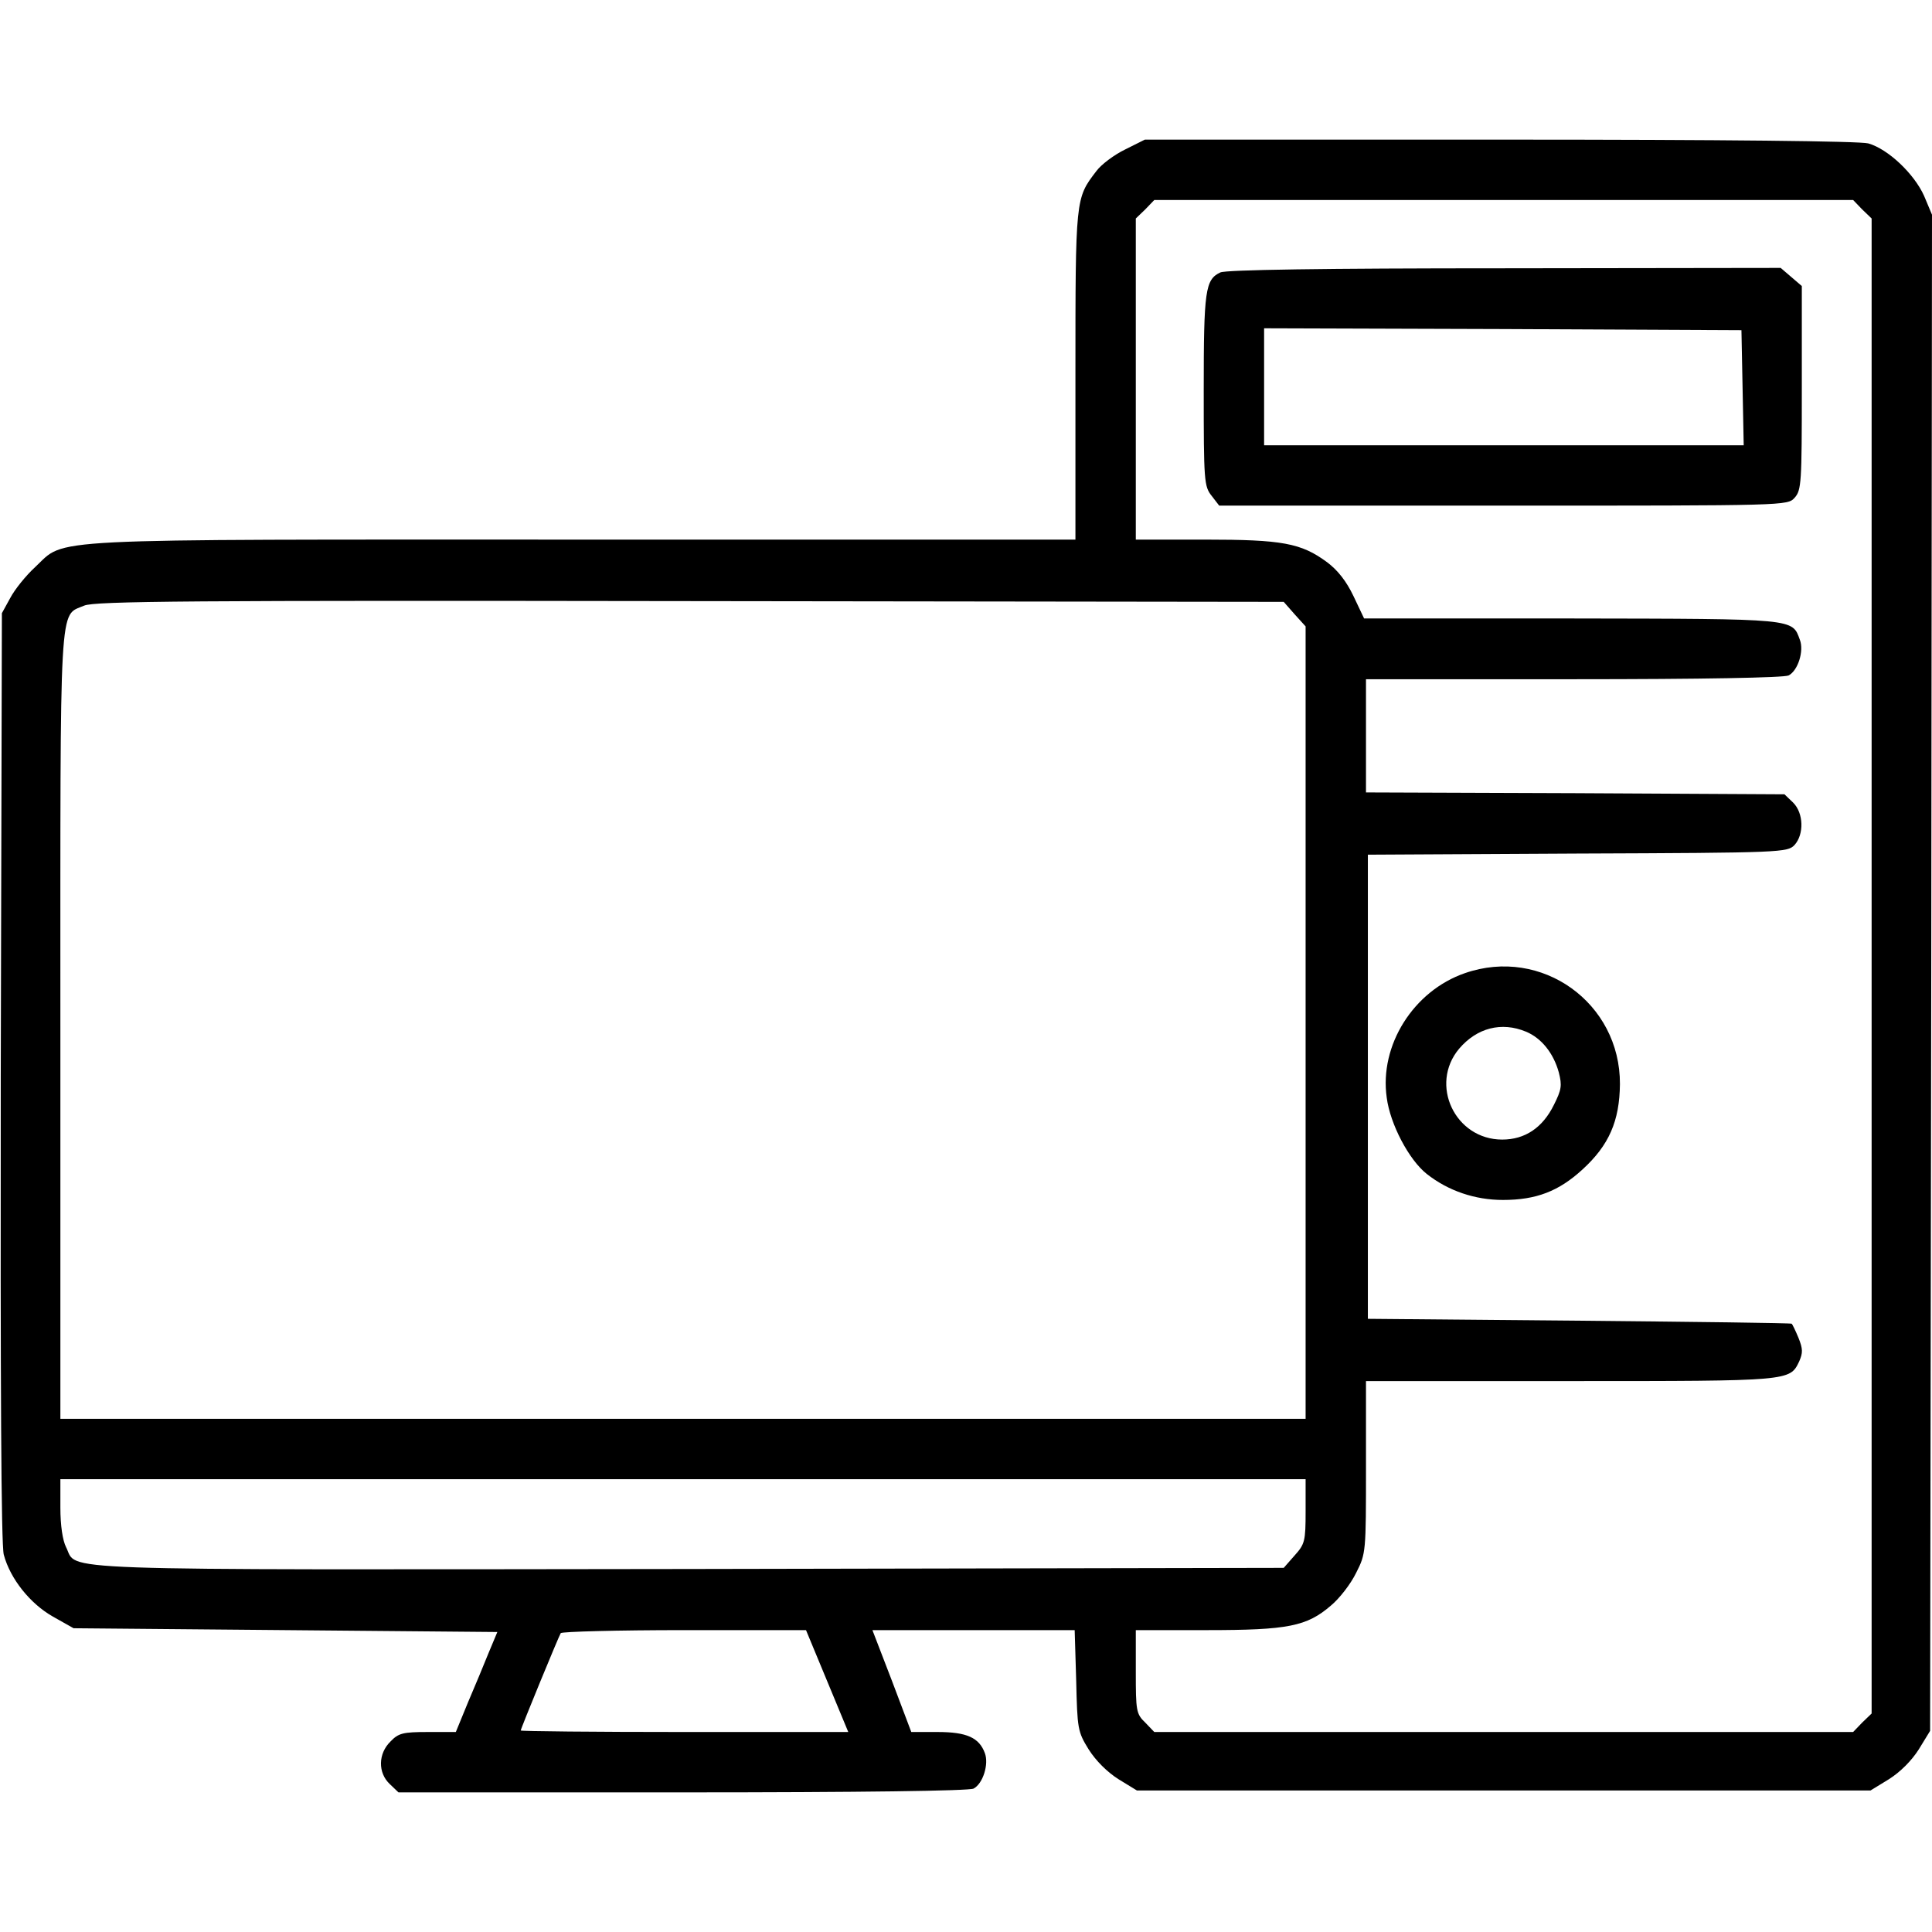
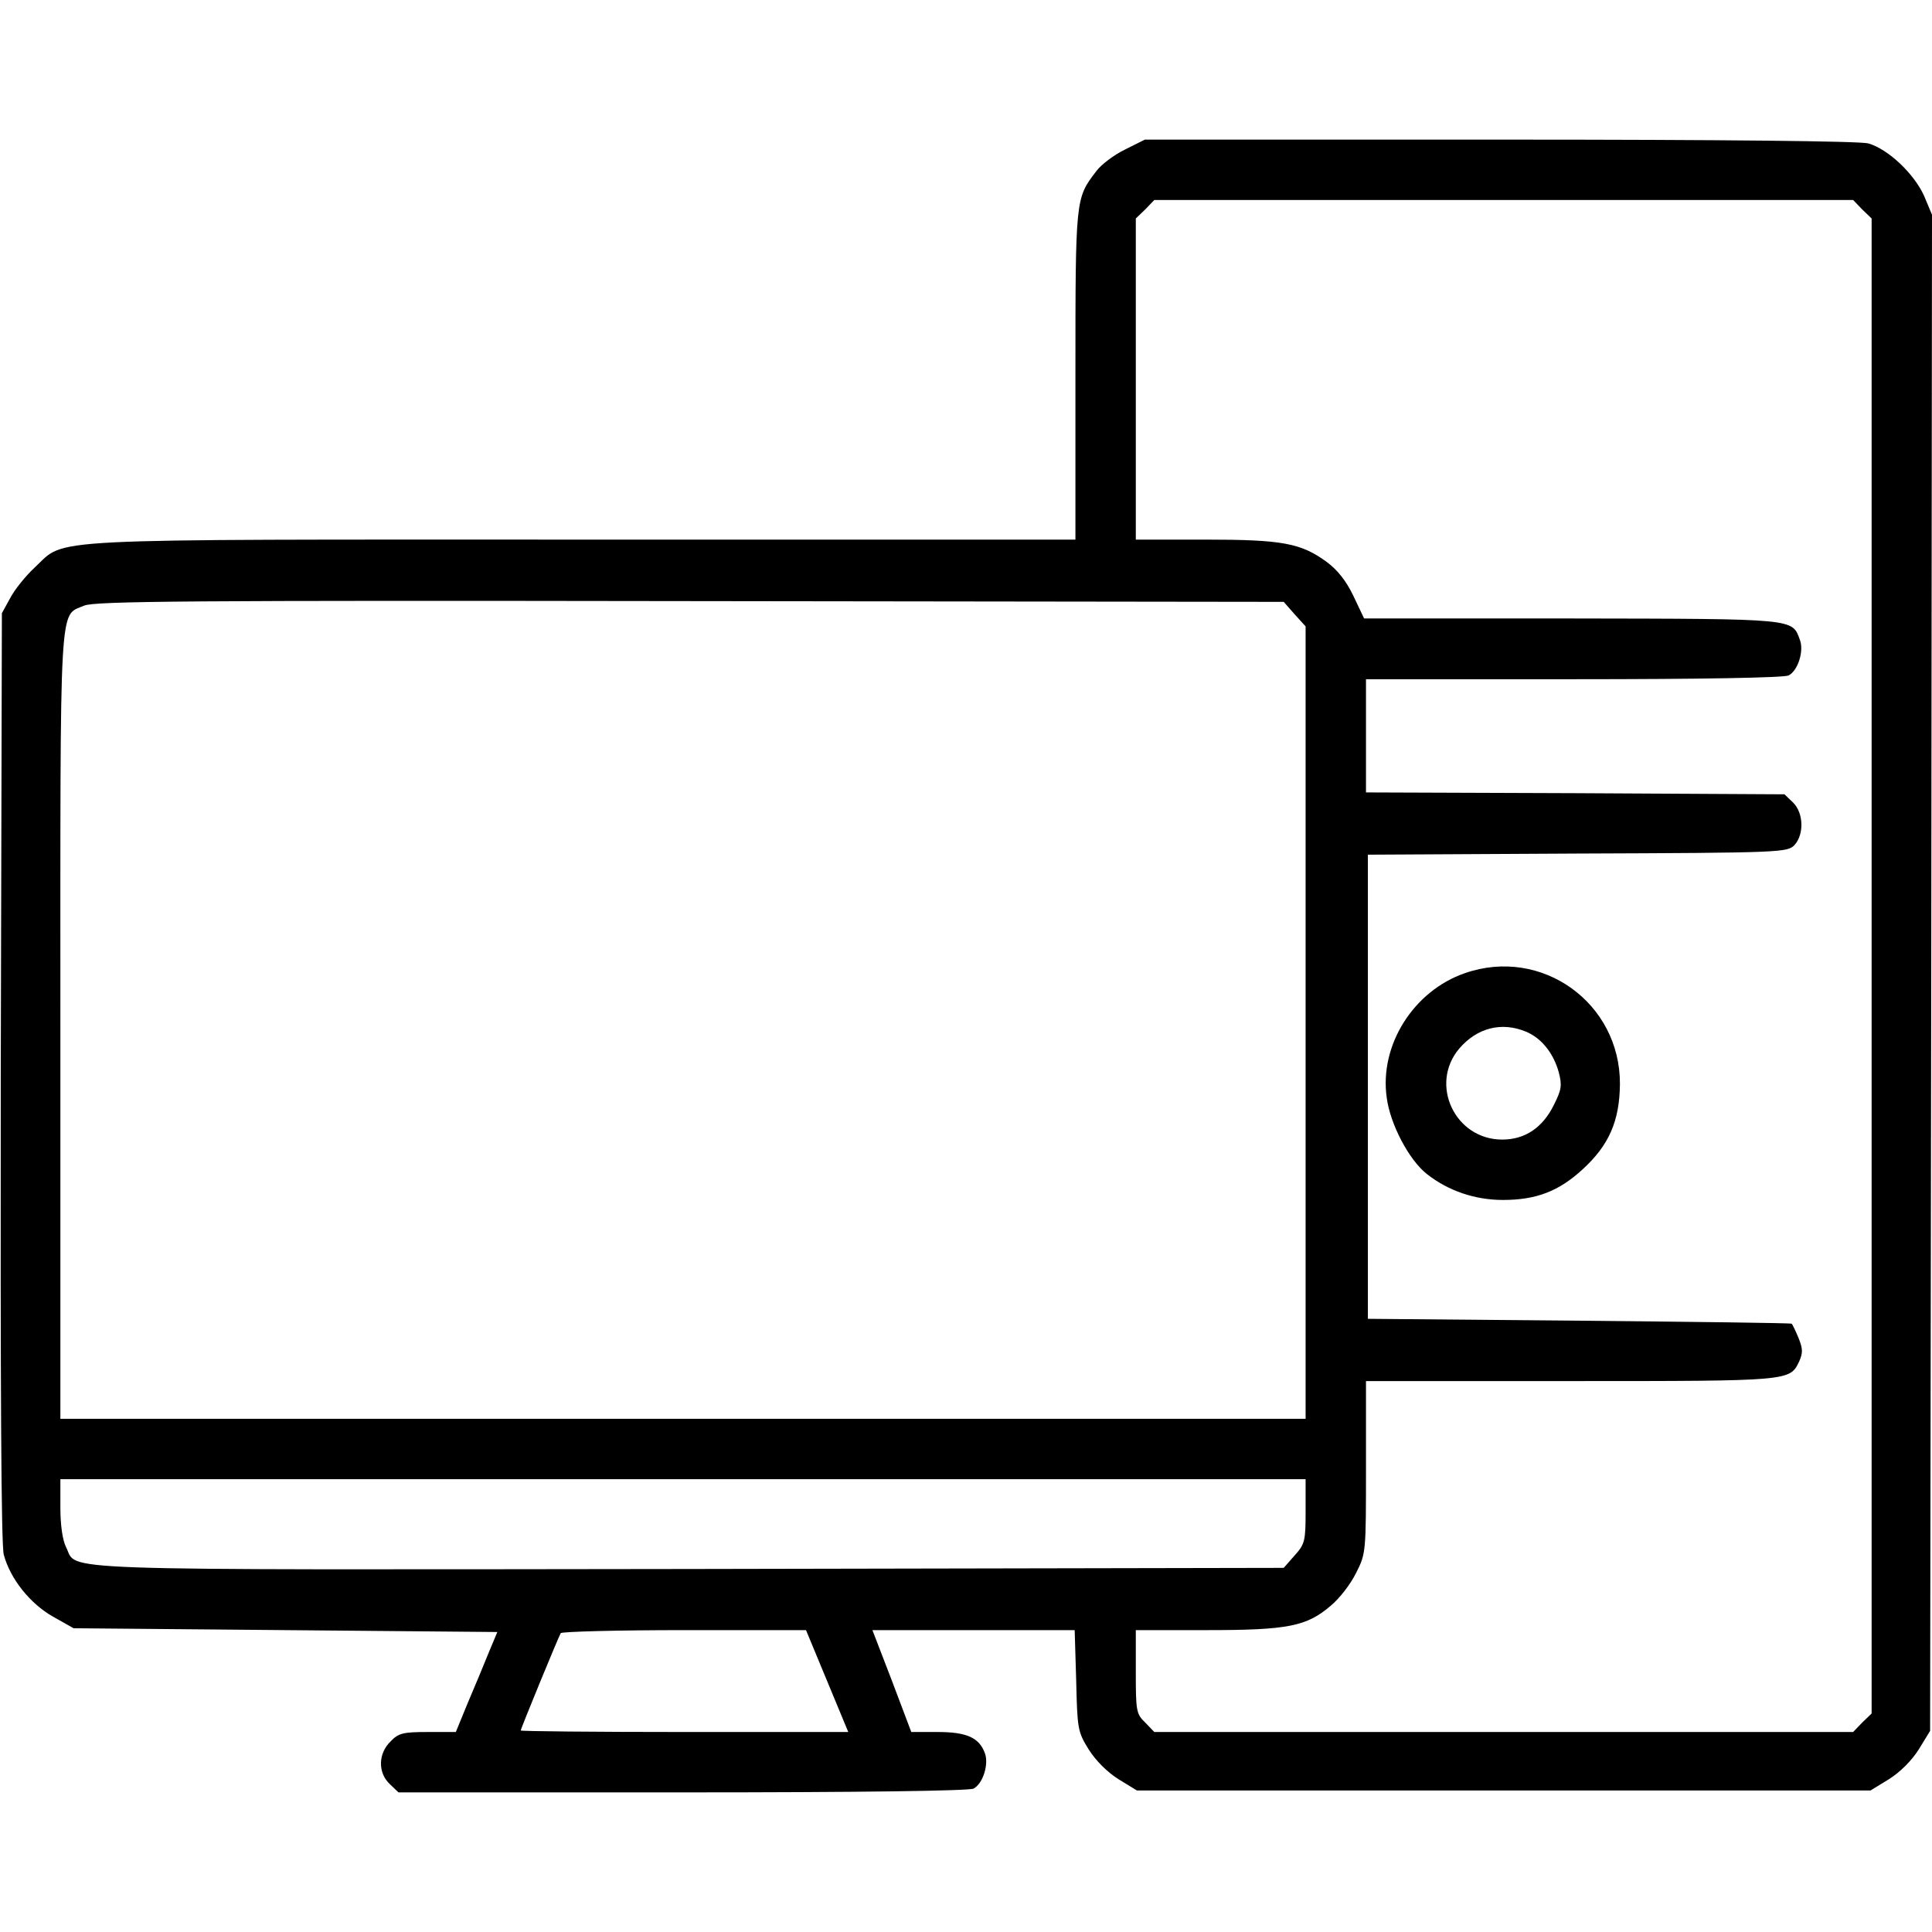
<svg xmlns="http://www.w3.org/2000/svg" version="1.0" width="512pt" height="512pt" viewBox="0 0 512 512" preserveAspectRatio="xMidYMid meet">
  <g transform="translate(0,512) scale(0.1,-0.1)" fill="#000000" stroke="none">
    <path d="M2982 4724 c-29 -14 -64 -40 -77 -58 -55 -72 -55 -70 -55 -541 l0 -435 -1303 0 c-1463 0 -1370 5 -1454 -73 -24 -22 -54 -59 -66 -82 l-22 -40 -3 -1228 c-1 -819 1 -1241 8 -1267 17 -64 70 -130 130 -164 l55 -31 562 -5 561 -5 -23 -55 c-12 -30 -37 -90 -55 -132 l-32 -78 -74 0 c-66 0 -78 -3 -99 -25 -33 -32 -34 -83 -2 -113 l23 -22 753 0 c472 0 759 4 771 10 25 13 41 65 30 94 -15 41 -48 56 -125 56 l-70 0 -51 135 -52 135 268 0 268 0 4 -133 c3 -129 4 -136 33 -183 19 -30 49 -60 79 -79 l49 -30 972 0 972 0 49 30 c30 19 60 49 79 79 l30 49 3 2009 2 2009 -21 50 c-26 58 -95 124 -148 139 -23 6 -376 10 -977 10 l-940 0 -52 -26z m1953 -159 l25 -24 0 -1981 0 -1981 -25 -24 -24 -25 -926 0 -926 0 -24 25 c-24 23 -25 31 -25 135 l0 110 188 0 c216 0 265 10 329 65 23 19 53 58 67 87 26 51 26 55 26 280 l0 228 543 0 c583 0 580 0 605 52 10 23 10 33 -2 63 -8 19 -16 36 -18 37 -2 2 -255 5 -563 8 l-560 5 0 615 0 615 556 3 c545 2 556 3 575 23 25 28 24 84 -4 112 l-23 22 -554 3 -555 2 0 150 0 150 551 0 c340 0 557 4 569 10 25 13 41 65 30 94 -21 57 -6 56 -605 57 l-550 0 -28 59 c-19 40 -42 69 -70 90 -69 51 -119 60 -324 60 l-183 0 0 425 0 426 25 24 24 25 926 0 926 0 24 -25z m-1504 -1073 l29 -32 0 -1050 0 -1050 -1650 0 -1650 0 0 1040 c0 1150 -4 1086 63 1115 27 12 280 14 1605 12 l1574 -2 29 -33z m29 -2377 c0 -79 -2 -87 -29 -117 l-29 -33 -1576 -3 c-1734 -2 -1618 -6 -1651 58 -9 18 -15 57 -15 105 l0 75 1650 0 1650 0 0 -85z m-1268 -450 l56 -135 -434 0 c-239 0 -434 2 -434 4 0 5 100 248 106 258 3 4 150 8 328 8 l322 0 56 -135z" />
-     <path d="M3234 4398 c-40 -19 -44 -47 -44 -312 0 -241 1 -255 21 -280 l20 -26 753 0 c753 0 753 0 772 21 18 20 19 40 19 291 l0 270 -28 24 -28 24 -732 -1 c-482 0 -739 -4 -753 -11z m1384 -305 l3 -153 -636 0 -635 0 0 155 0 155 633 -2 632 -3 3 -152z" />
    <path d="M3882 2541 c-136 -47 -227 -191 -207 -330 9 -70 59 -165 106 -202 57 -45 128 -69 202 -69 88 0 148 23 211 81 70 64 98 128 99 226 1 215 -207 365 -411 294z m162 -155 c41 -17 73 -57 87 -108 9 -35 7 -46 -13 -86 -30 -61 -77 -92 -137 -92 -125 0 -194 146 -114 241 47 55 112 72 177 45z" />
  </g>
</svg>